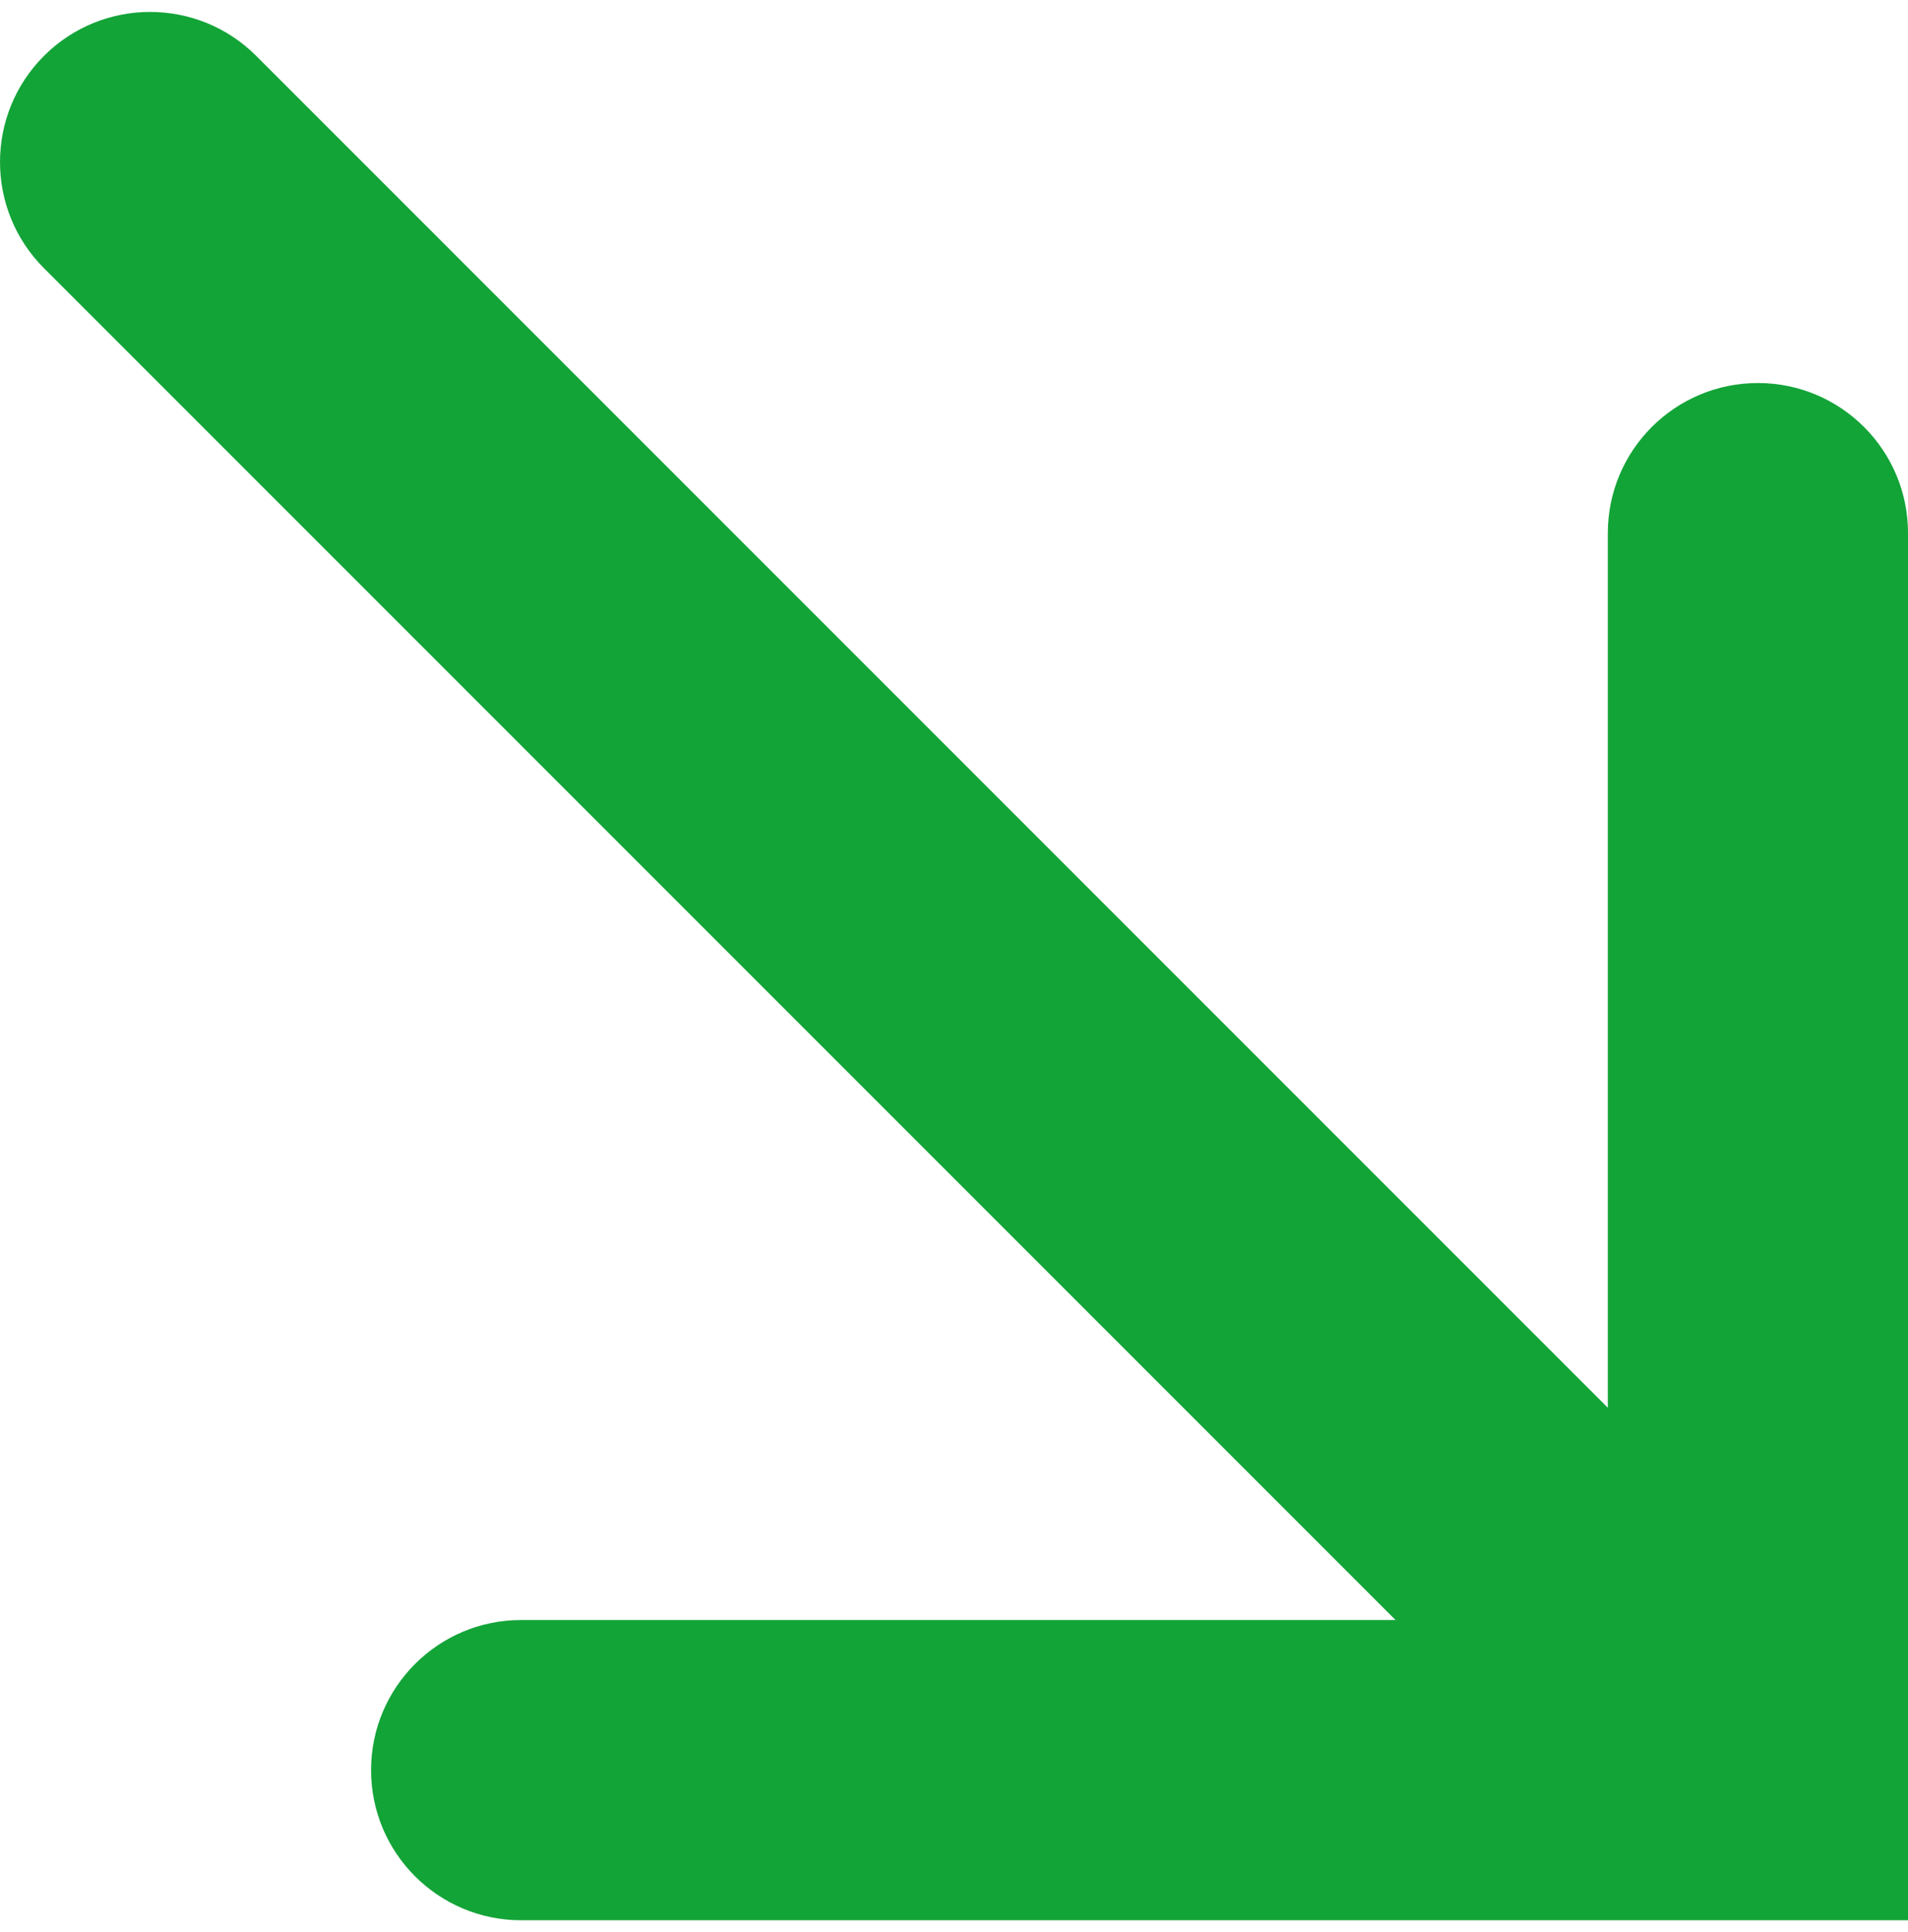
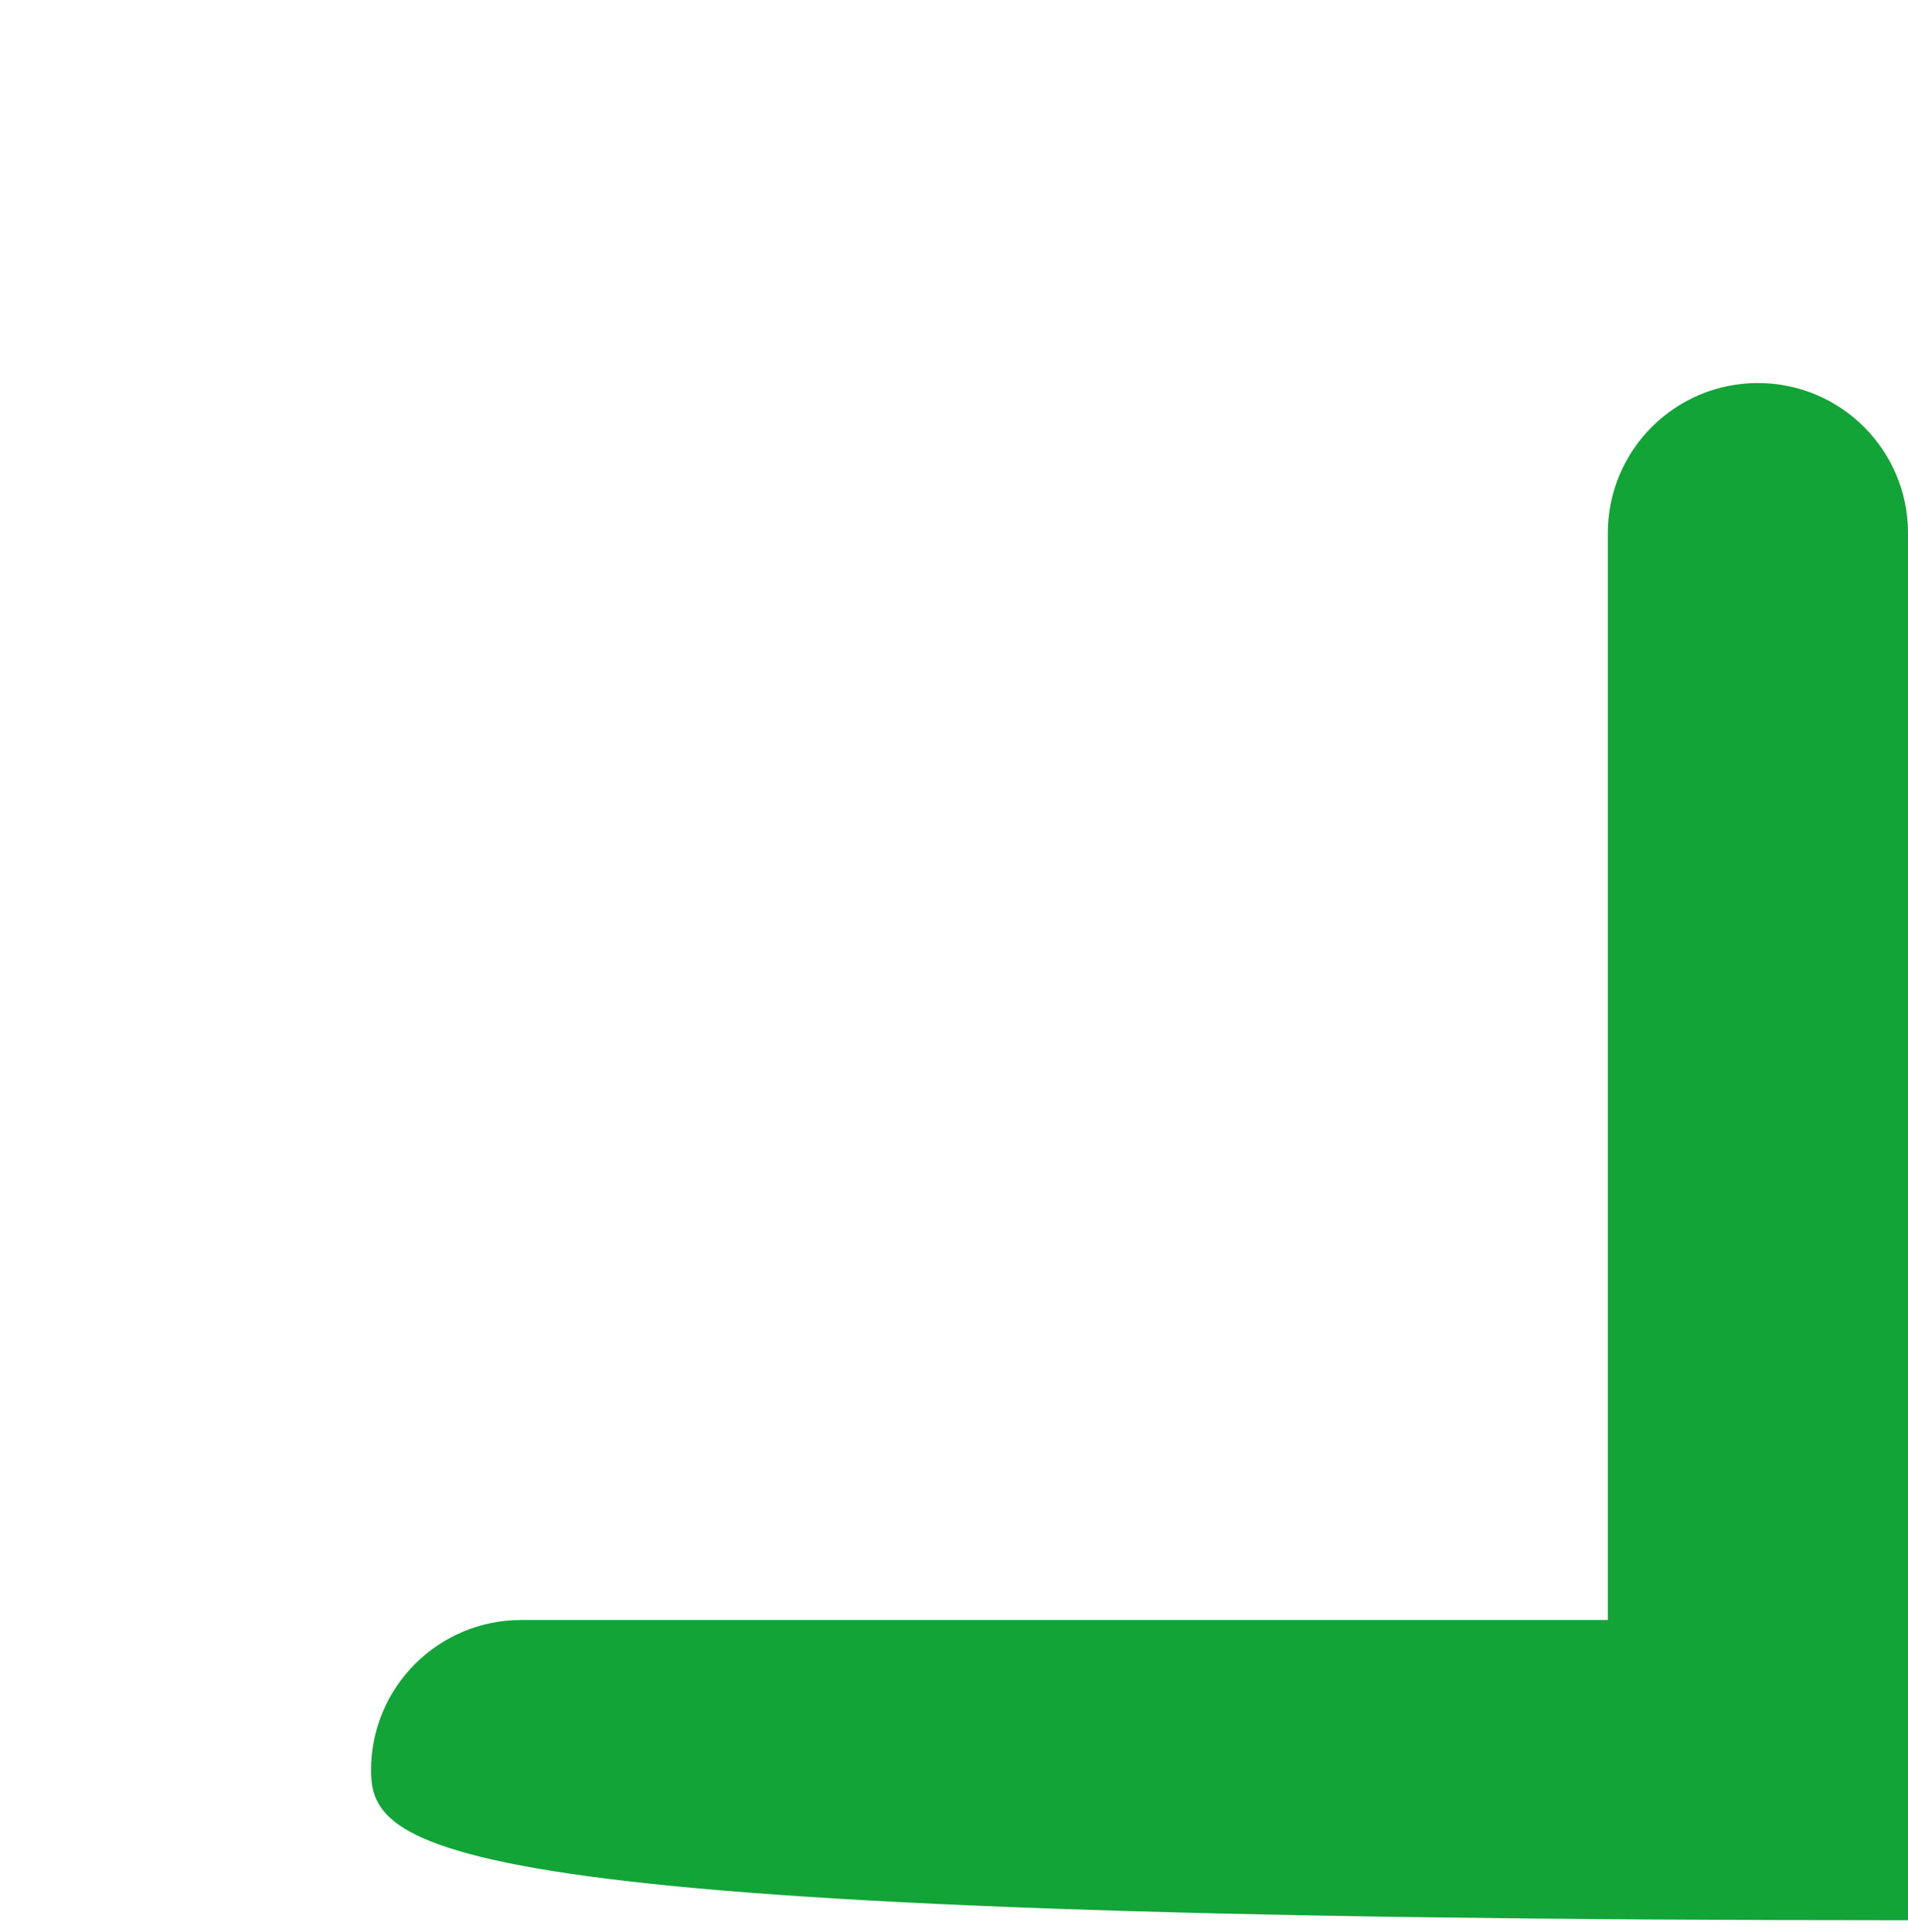
<svg xmlns="http://www.w3.org/2000/svg" width="80" height="81" viewBox="0 0 80 81" fill="none">
-   <path fill-rule="evenodd" clip-rule="evenodd" d="M1.843 2.343C4.301 -0.114 8.286 -0.114 10.743 2.343L78.157 69.757L69.257 78.657L1.843 11.243C-0.614 8.786 -0.614 4.801 1.843 2.343Z" fill="#13A438" />
-   <path fill-rule="evenodd" clip-rule="evenodd" d="M73.707 16.057C77.183 16.057 80.001 18.874 80.001 22.35L80.001 80.5L21.851 80.5C18.375 80.5 15.558 77.682 15.558 74.206C15.558 70.731 18.375 67.913 21.851 67.913H67.414V22.35C67.414 18.874 70.232 16.057 73.707 16.057Z" fill="#13A438" />
+   <path fill-rule="evenodd" clip-rule="evenodd" d="M73.707 16.057C77.183 16.057 80.001 18.874 80.001 22.35L80.001 80.5C18.375 80.5 15.558 77.682 15.558 74.206C15.558 70.731 18.375 67.913 21.851 67.913H67.414V22.35C67.414 18.874 70.232 16.057 73.707 16.057Z" fill="#13A438" />
</svg>